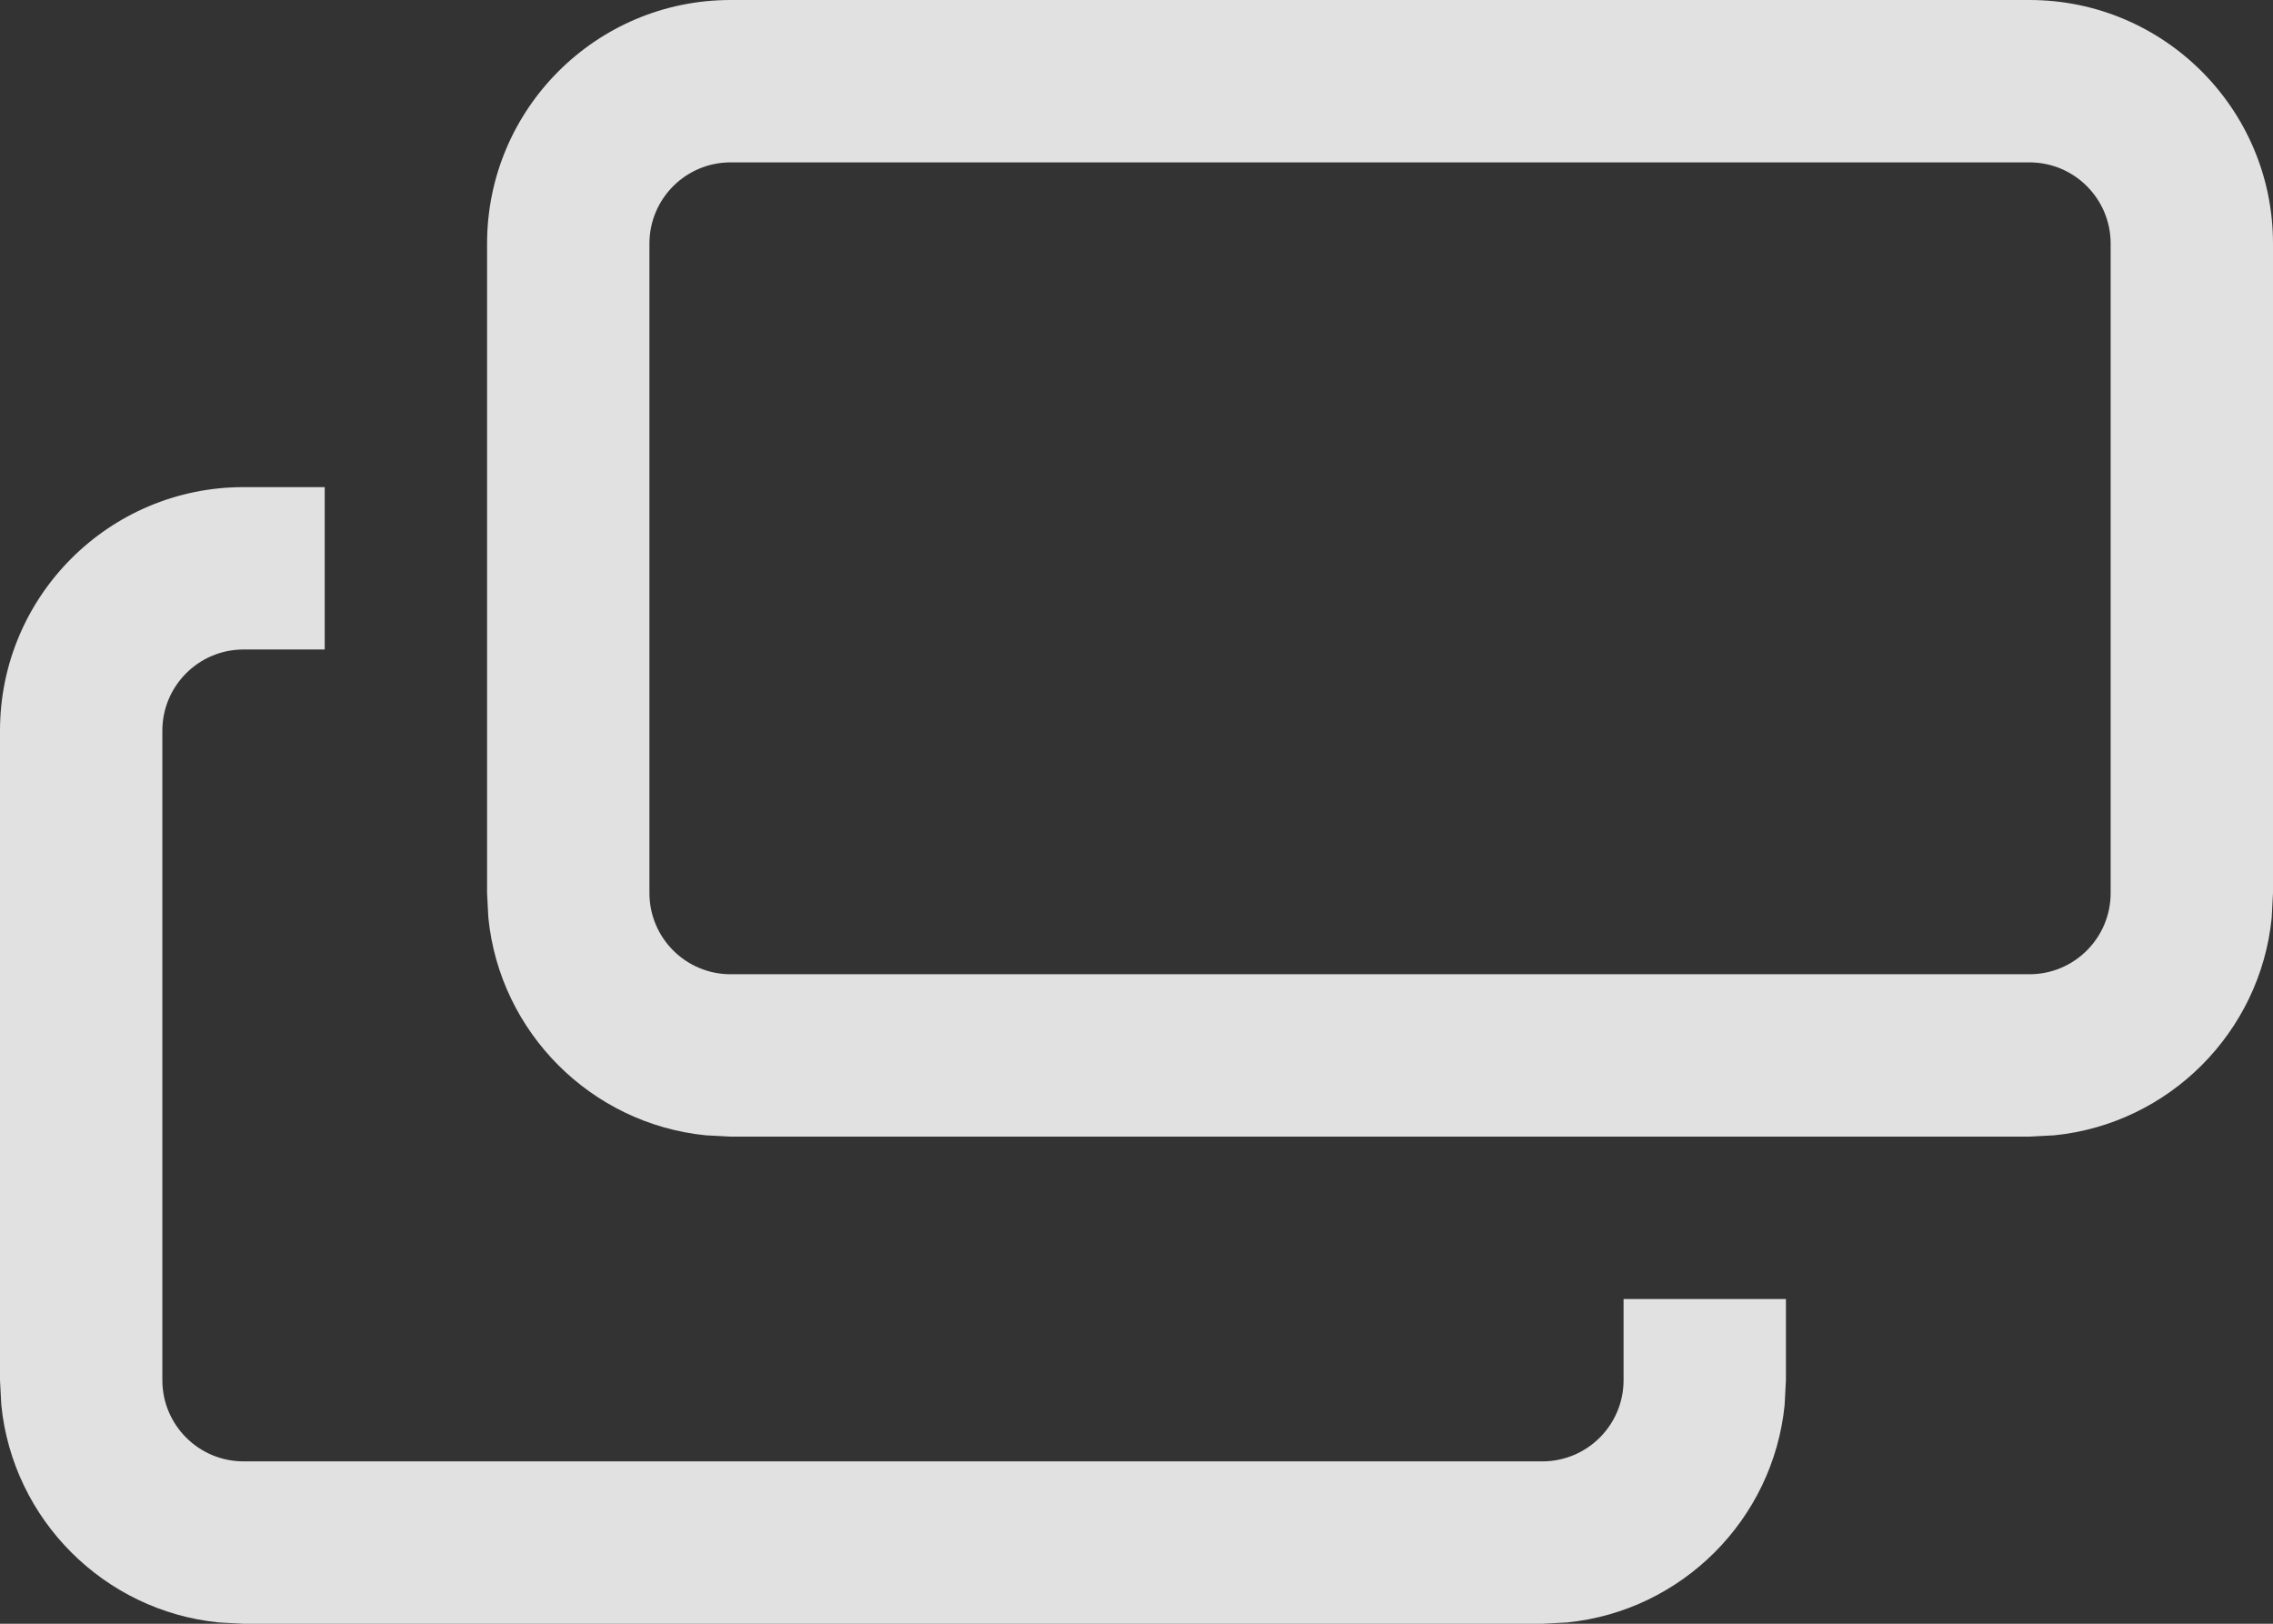
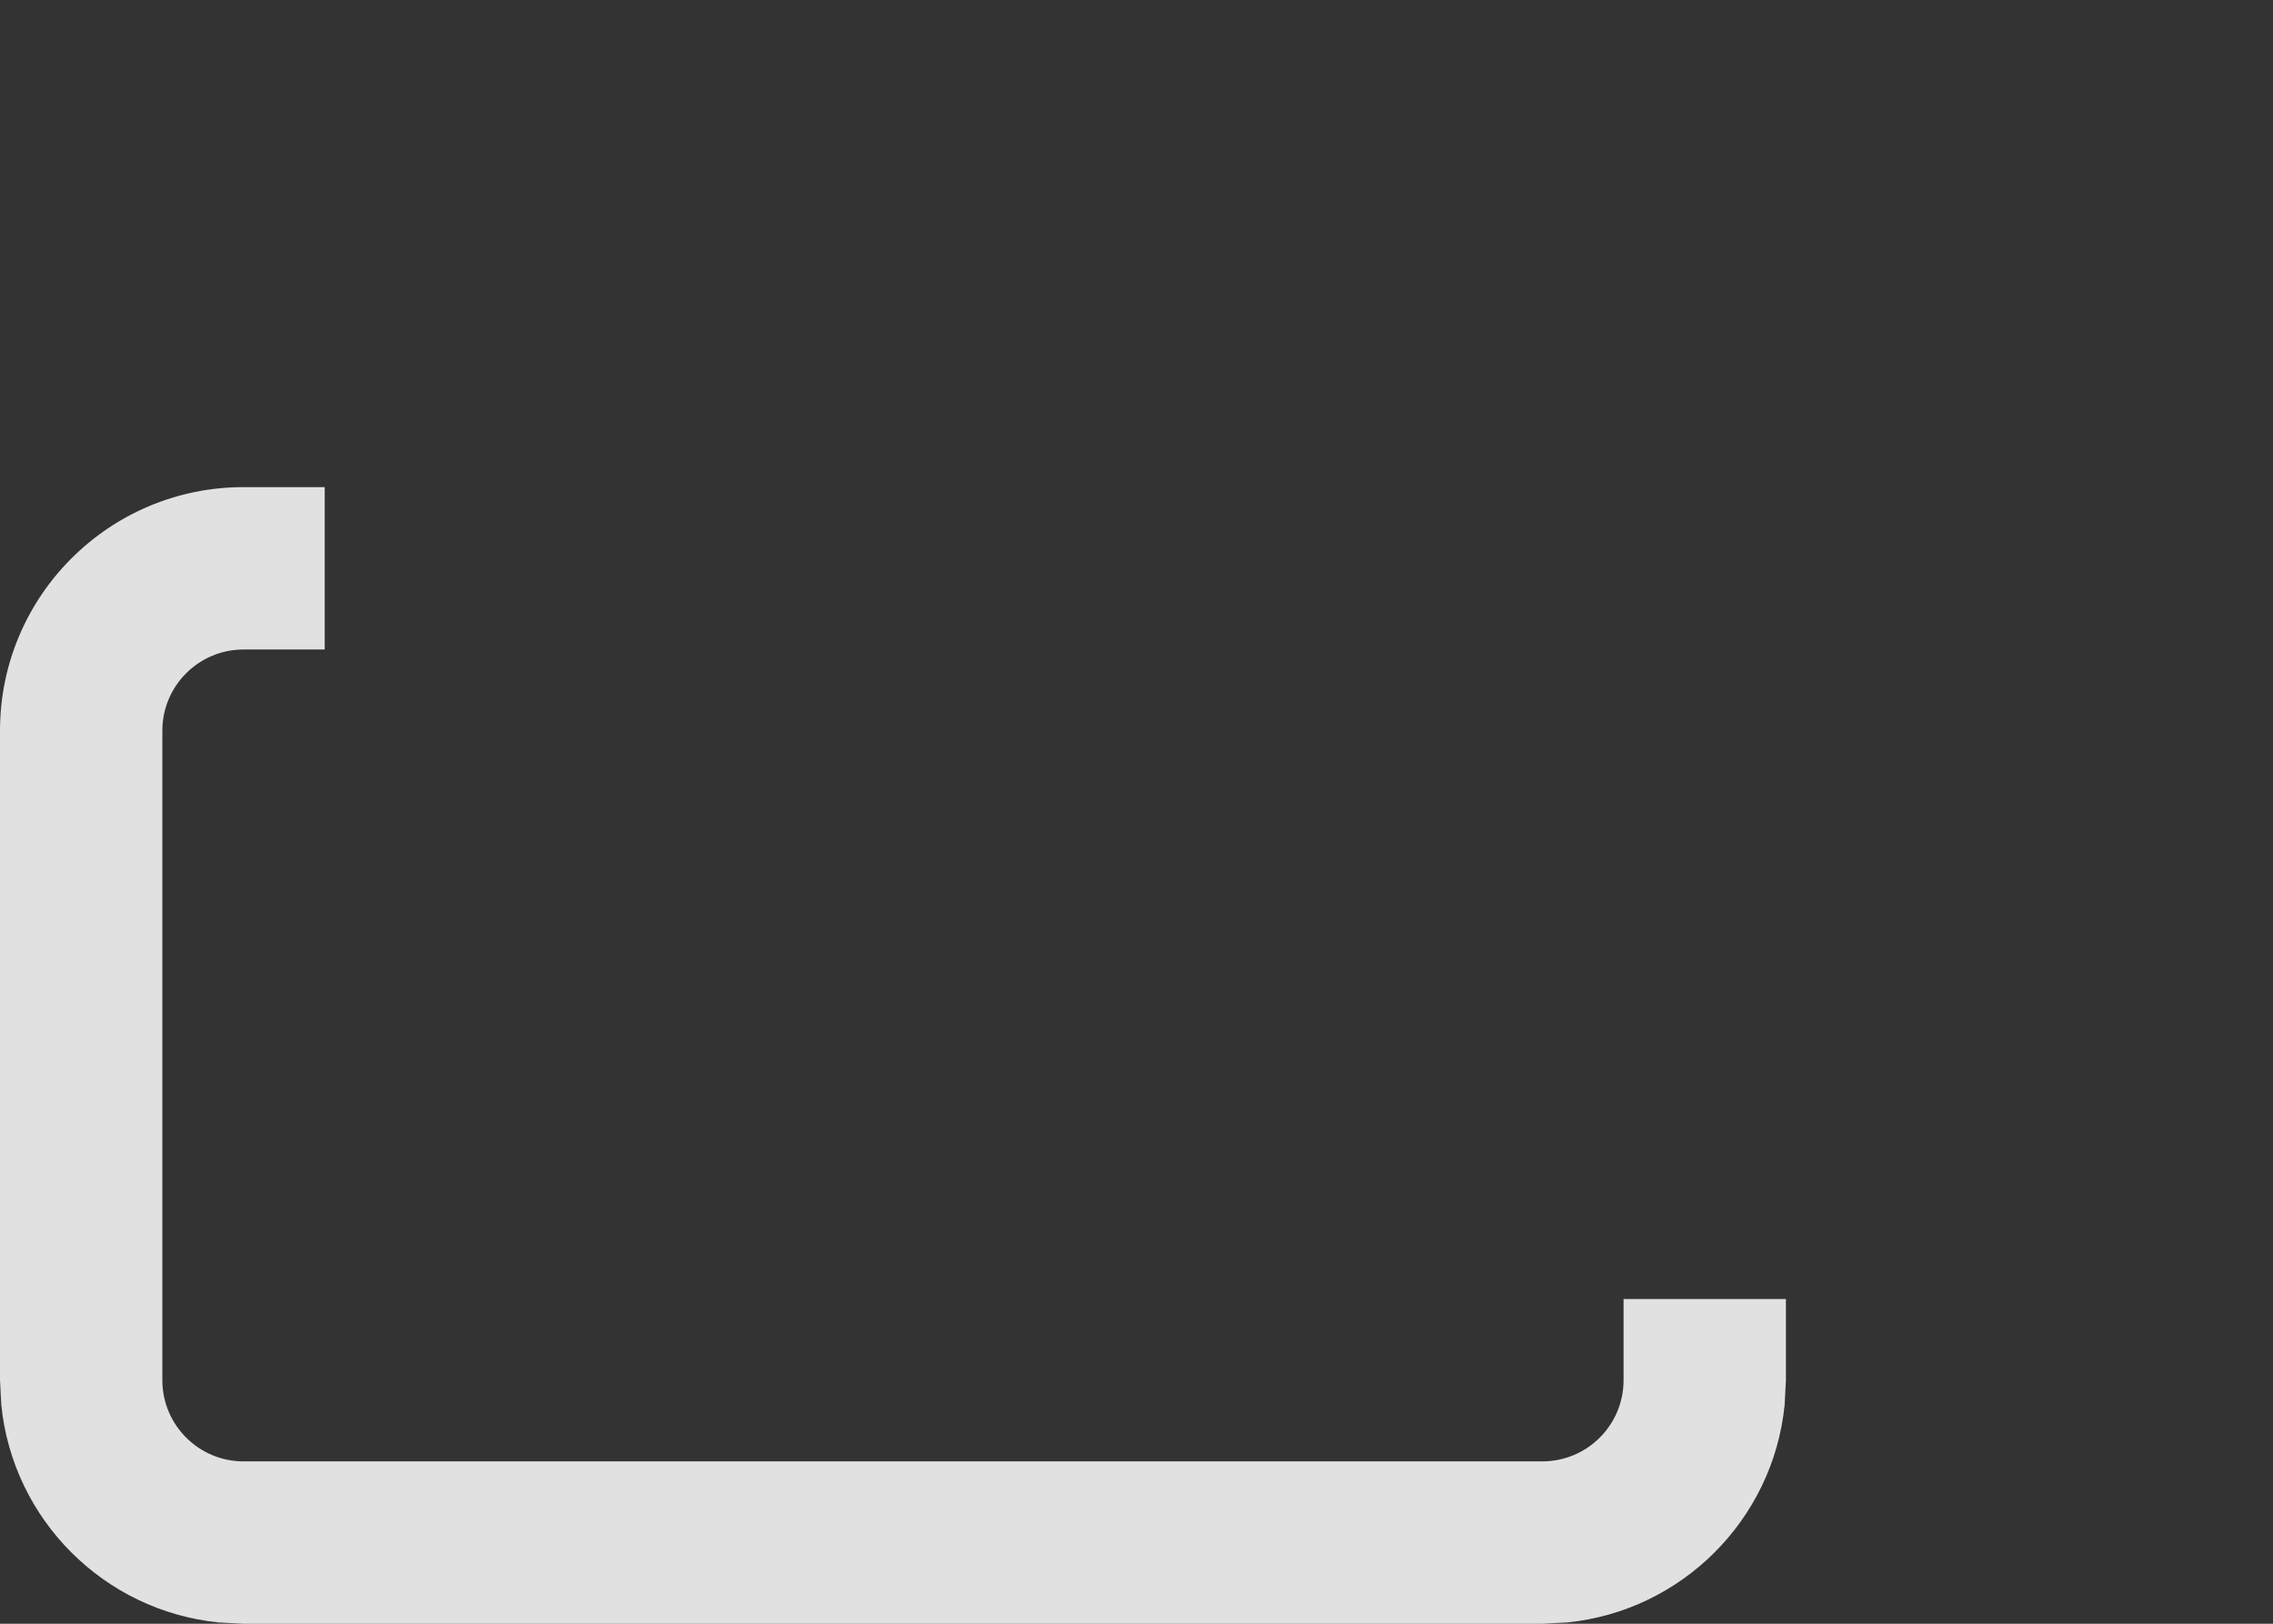
<svg xmlns="http://www.w3.org/2000/svg" width="14" height="10" viewBox="0 0 14 10" fill="none">
  <rect x="0" y="0" width="14" height="10" fill="#333333" stroke="none" />
-   <path d="M4.5 6V7H12.5V6H4.5ZM4 5.5V1.5C4 1.224 4.224 1 4.5 1H12.5C12.776 1 13 1.224 13 1.5V5.5C13 5.776 12.776 6 12.5 6V7L12.653 6.992C13.359 6.921 13.921 6.359 13.992 5.653L14 5.5V1.5C14 0.672 13.328 2.41596e-08 12.5 0H4.5C3.672 0 3 0.672 3 1.5V5.5L3.008 5.653C3.079 6.359 3.641 6.921 4.347 6.992L4.5 7V6C4.224 6 4 5.776 4 5.5Z" fill="white" fill-opacity="0.85" />
  <path d="M1.5 3C0.672 3 0 3.672 0 4.5V8.5L0.008 8.653C0.079 9.359 0.641 9.921 1.347 9.992L1.5 10H9.5L9.653 9.992C10.359 9.921 10.921 9.359 10.992 8.653L11 8.5V8H10V8.5C10 8.776 9.776 9 9.5 9H1.5C1.224 9 1 8.776 1 8.5V4.5C1 4.224 1.224 4 1.5 4H2V3H1.5Z" fill="white" fill-opacity="0.85" />
</svg>